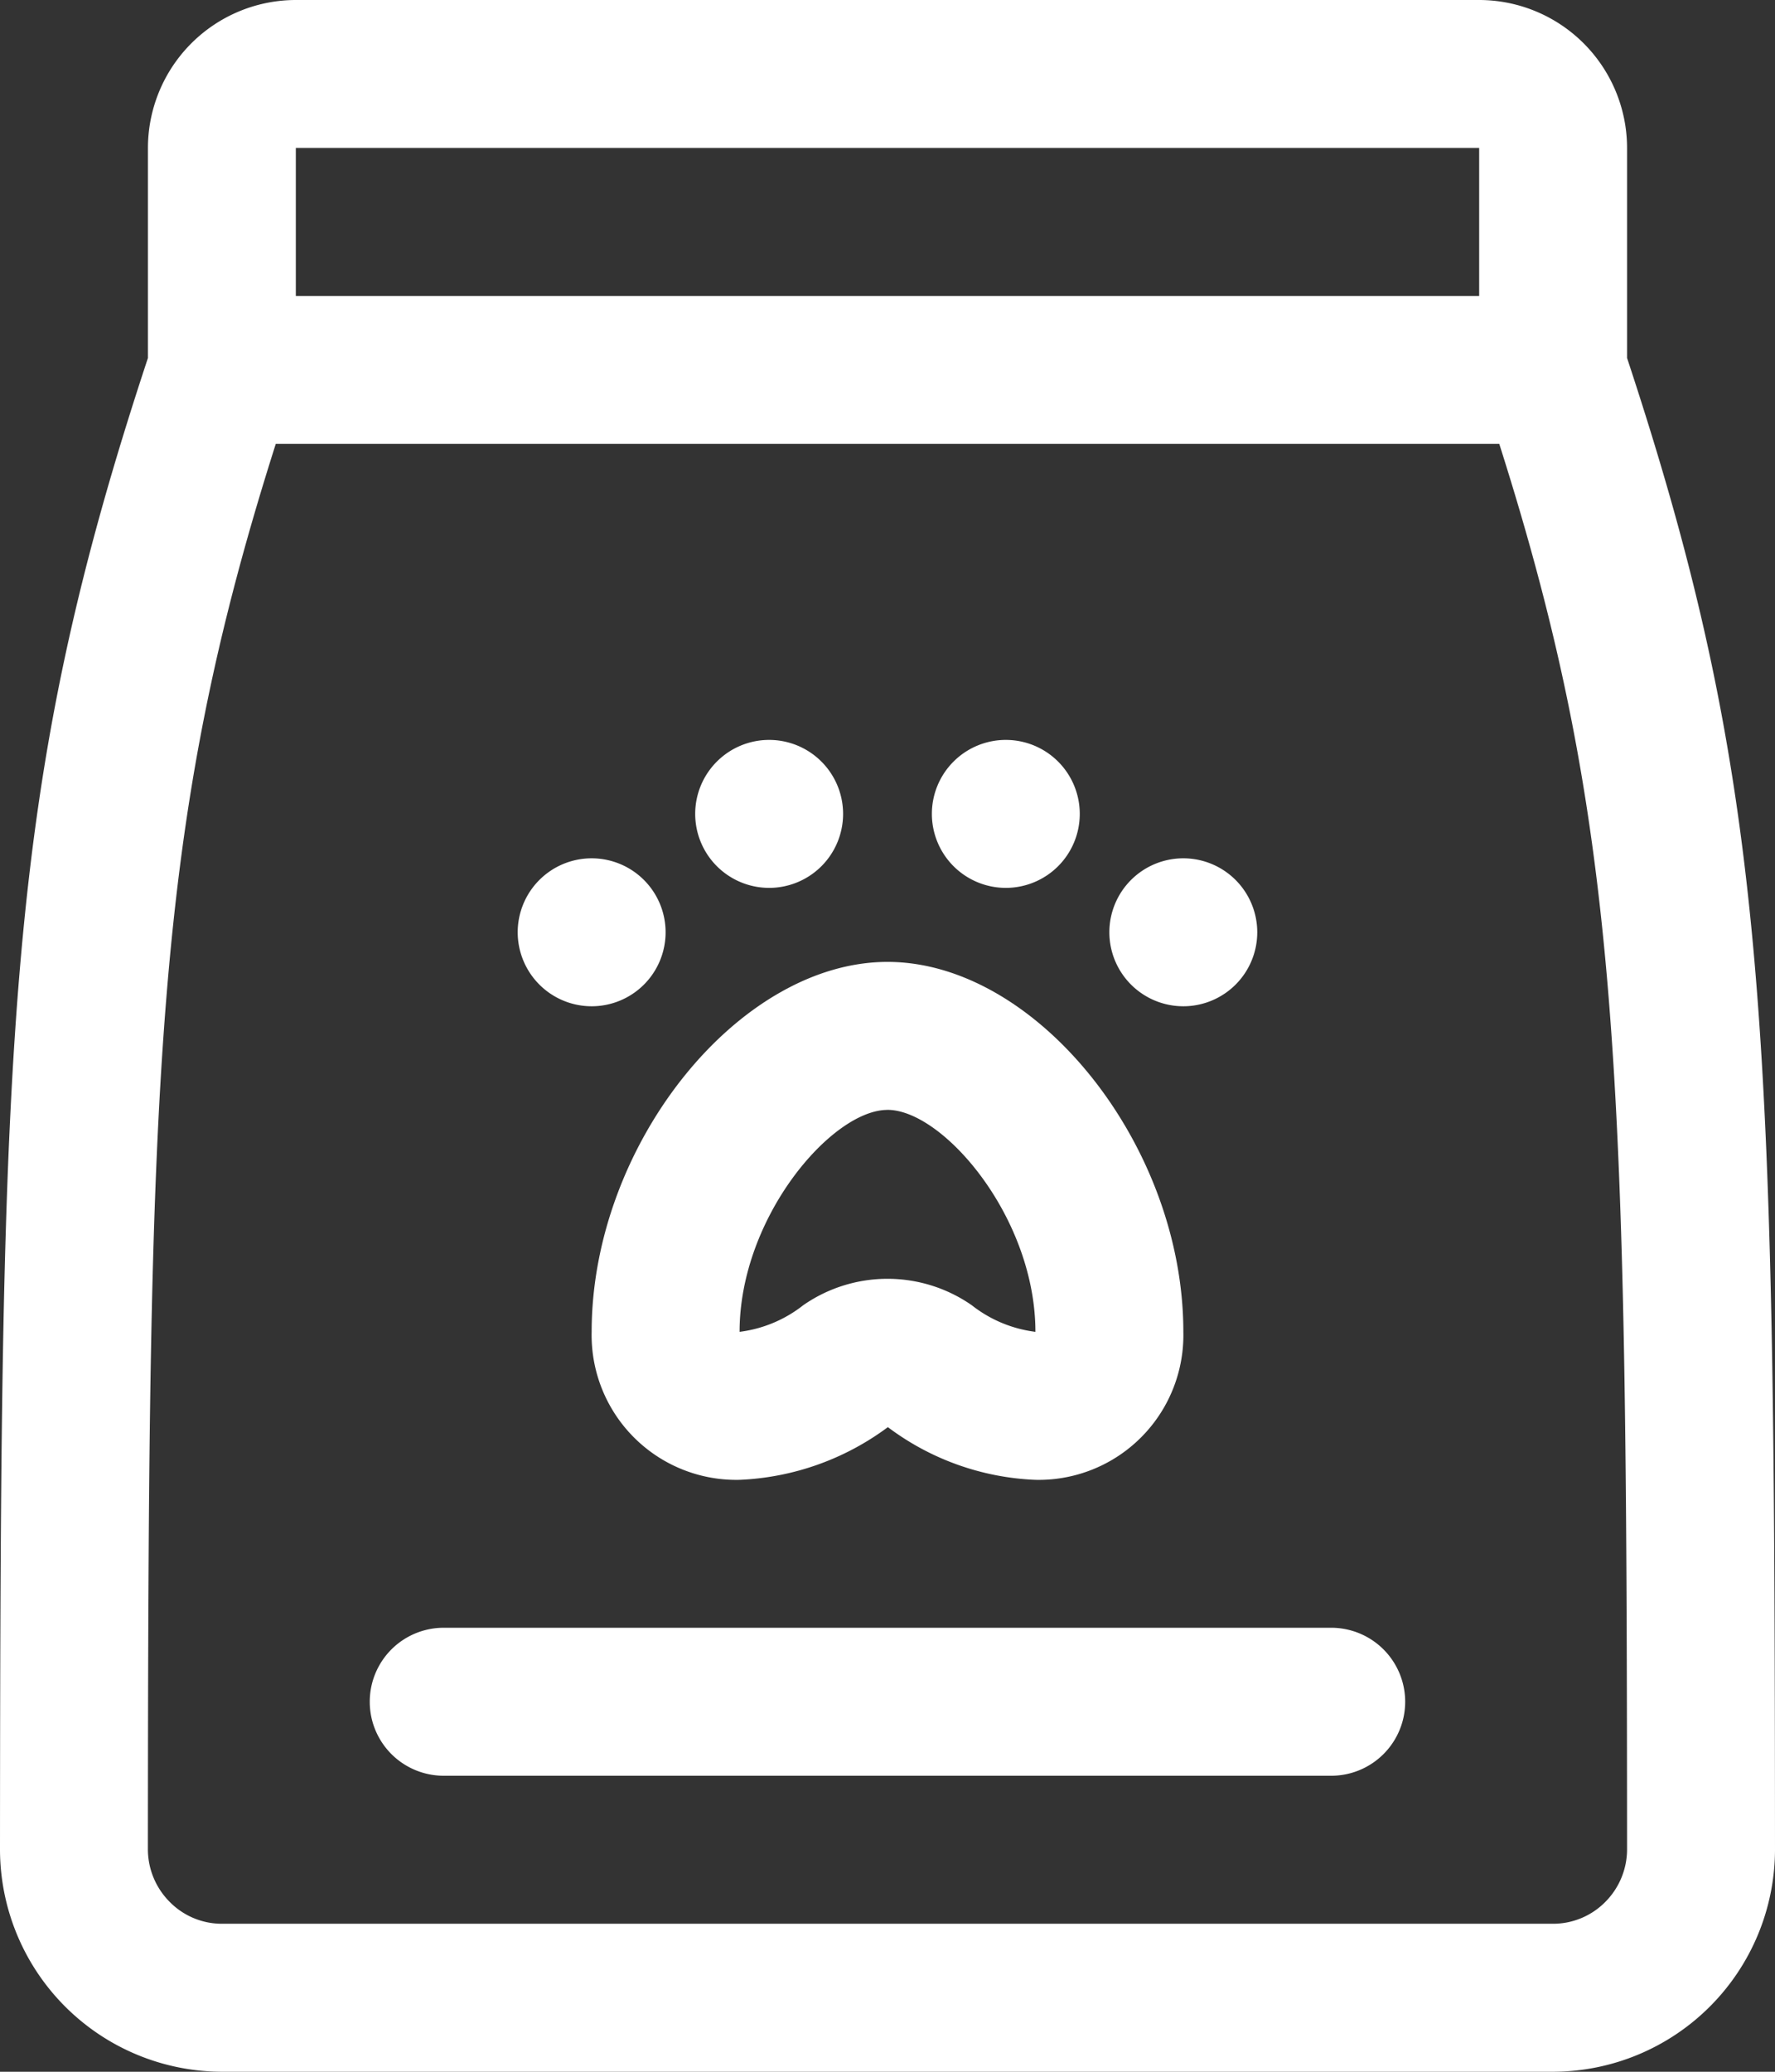
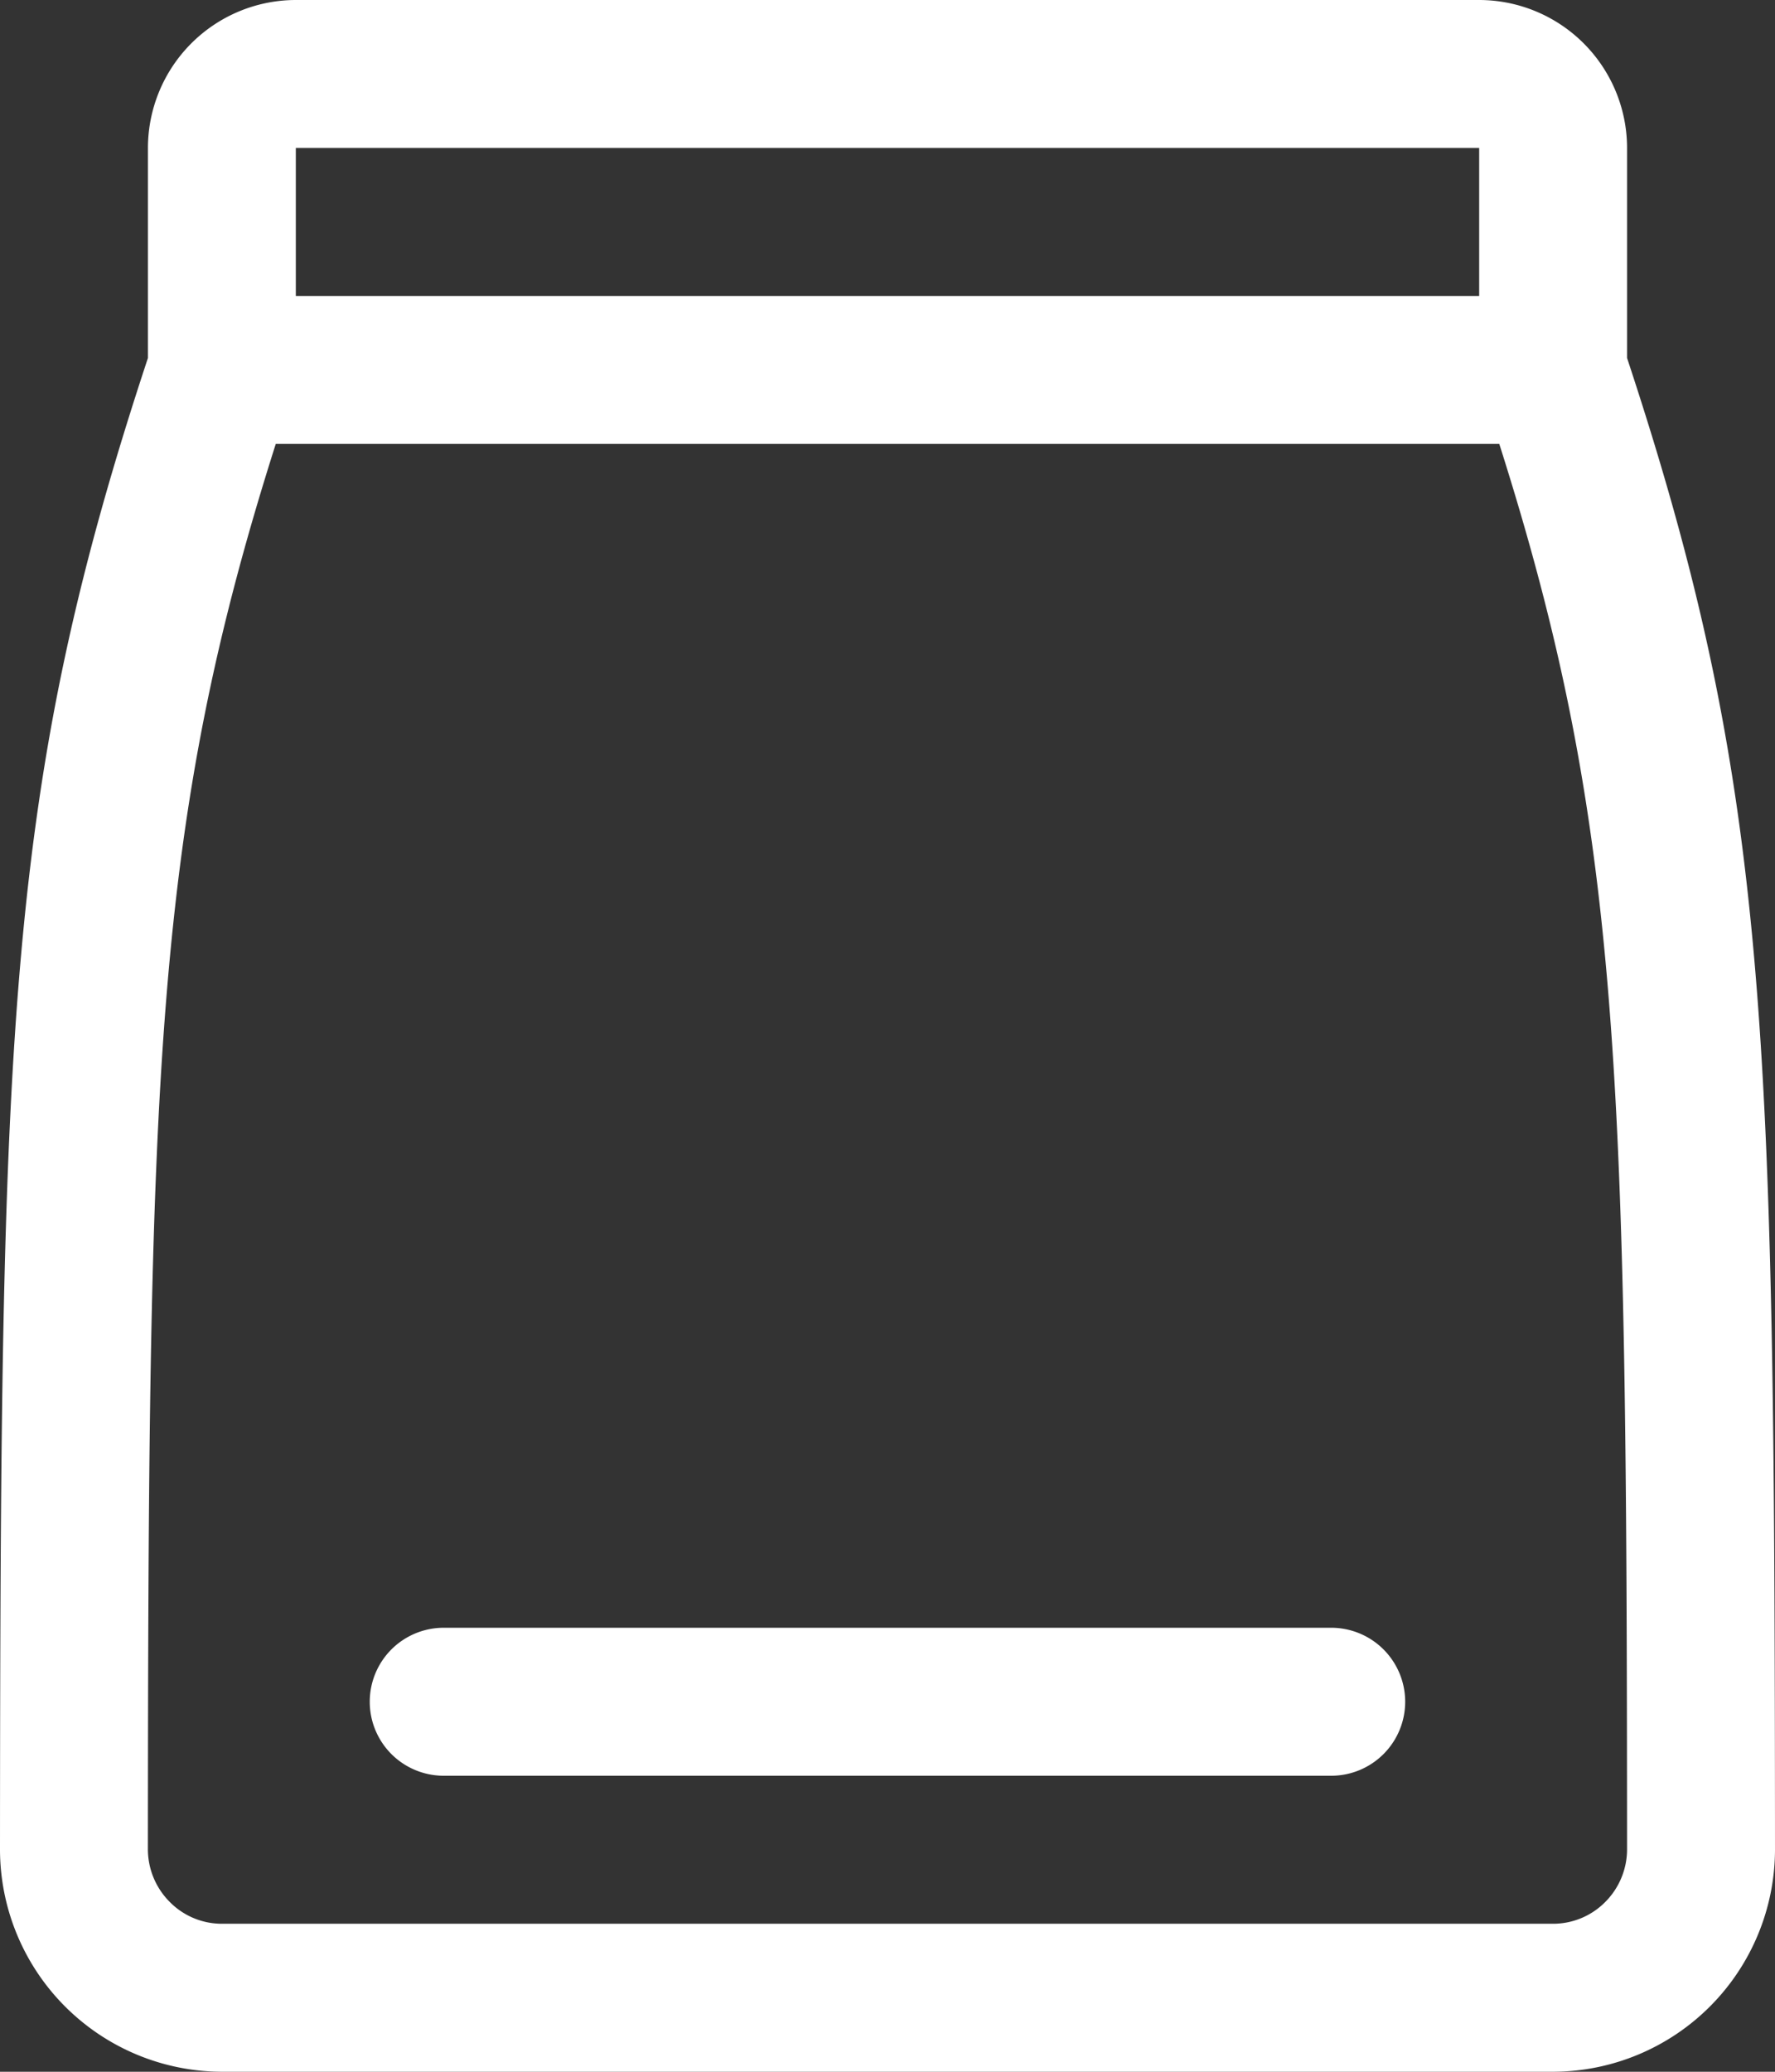
<svg xmlns="http://www.w3.org/2000/svg" width="41.143" height="48" viewBox="0 0 41.143 48">
  <rect x="0" y="0" width="41.143" height="48" fill="#333333" stroke="none" />
  <g id="pet-food" transform="translate(-4 -2)">
-     <path id="Path_13947" data-name="Path 13947" d="M12,23.571A3.354,3.354,0,0,0,15.429,27a6.194,6.194,0,0,0,3.437-1.221A6.1,6.1,0,0,0,22.286,27a3.354,3.354,0,0,0,3.429-3.429c0-4.325-3.4-8.571-6.857-8.571S12,19.246,12,23.571Zm6.857-5.143c1.289,0,3.429,2.491,3.429,5.143a2.983,2.983,0,0,1-1.476-.617,3.421,3.421,0,0,0-3.905,0,2.983,2.983,0,0,1-1.476.617C15.429,20.919,17.568,18.429,18.857,18.429Z" transform="translate(5.714 9.286)" fill="#fff" />
-     <path id="Path_13948" data-name="Path 13948" d="M13.4,13.714a1.714,1.714,0,1,1,1.714,1.714A1.715,1.715,0,0,1,13.4,13.714Z" transform="translate(6.714 7.143)" fill="#fff" />
-     <path id="Path_13949" data-name="Path 13949" d="M16.6,13.714a1.714,1.714,0,1,1,1.714,1.714A1.715,1.715,0,0,1,16.6,13.714Z" transform="translate(9 7.143)" fill="#fff" />
-     <path id="Path_13950" data-name="Path 13950" d="M11,15.314a1.714,1.714,0,1,1,1.714,1.714A1.715,1.715,0,0,1,11,15.314Z" transform="translate(5 8.286)" fill="#fff" />
-     <path id="Path_13951" data-name="Path 13951" d="M19,15.314a1.714,1.714,0,1,1,1.714,1.714A1.715,1.715,0,0,1,19,15.314Z" transform="translate(10.714 8.286)" fill="#fff" />
    <path id="Path_13952" data-name="Path 13952" d="M41.714,10.294V5.429A3.432,3.432,0,0,0,38.286,2H10.857A3.432,3.432,0,0,0,7.429,5.429v4.865C4.149,20.221,4.01,25.748,4,44.838A5.156,5.156,0,0,0,9.143,50H40a5.156,5.156,0,0,0,5.143-5.16c-.01-19.09-.149-24.619-3.429-34.546ZM38.286,5.429V8.857H10.857V5.429Zm2.923,40.637A1.7,1.7,0,0,1,40,46.571H9.143a1.694,1.694,0,0,1-1.209-.506,1.729,1.729,0,0,1-.506-1.224c.01-18.033.141-23.679,2.964-32.556H38.752c2.823,8.877,2.954,14.523,2.962,32.556A1.729,1.729,0,0,1,41.209,46.066Z" fill="#fff" />
    <path id="Path_13953" data-name="Path 13953" d="M33,25.714a1.715,1.715,0,0,1-1.714,1.714H10.714a1.714,1.714,0,0,1,0-3.429H31.286A1.715,1.715,0,0,1,33,25.714Z" transform="translate(3.571 15.714)" fill="#fff" />
  </g>
</svg>